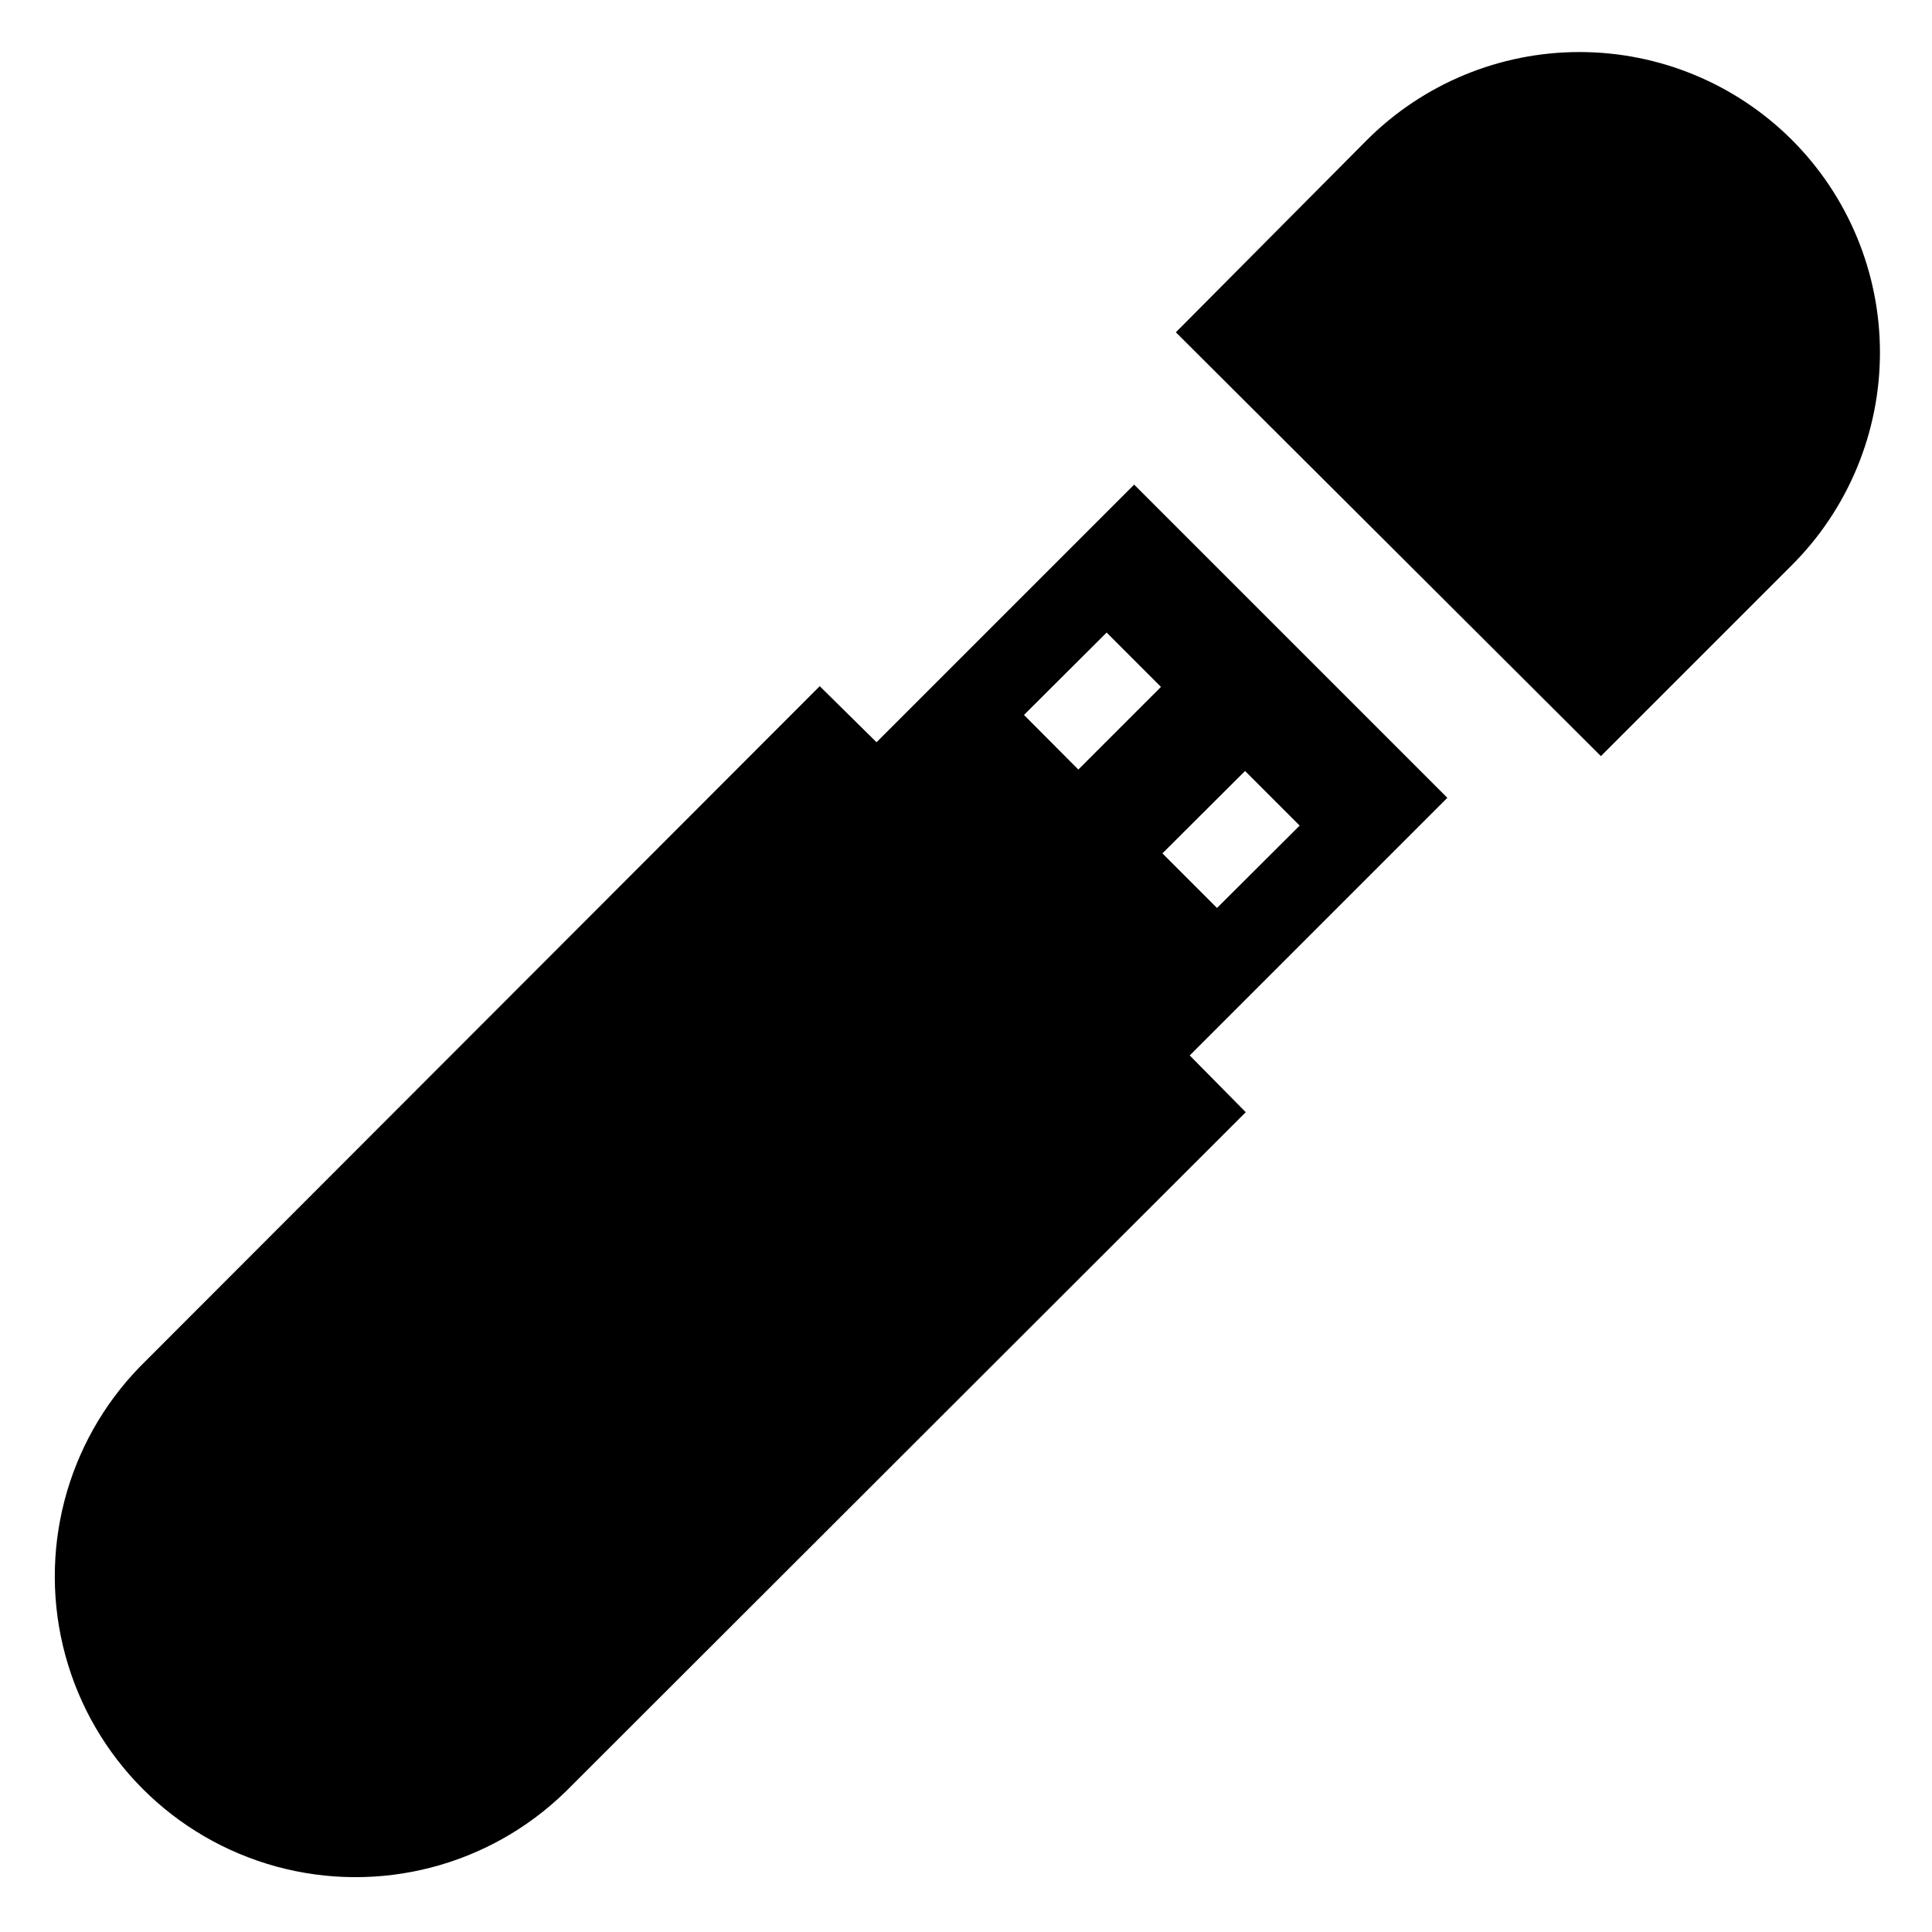
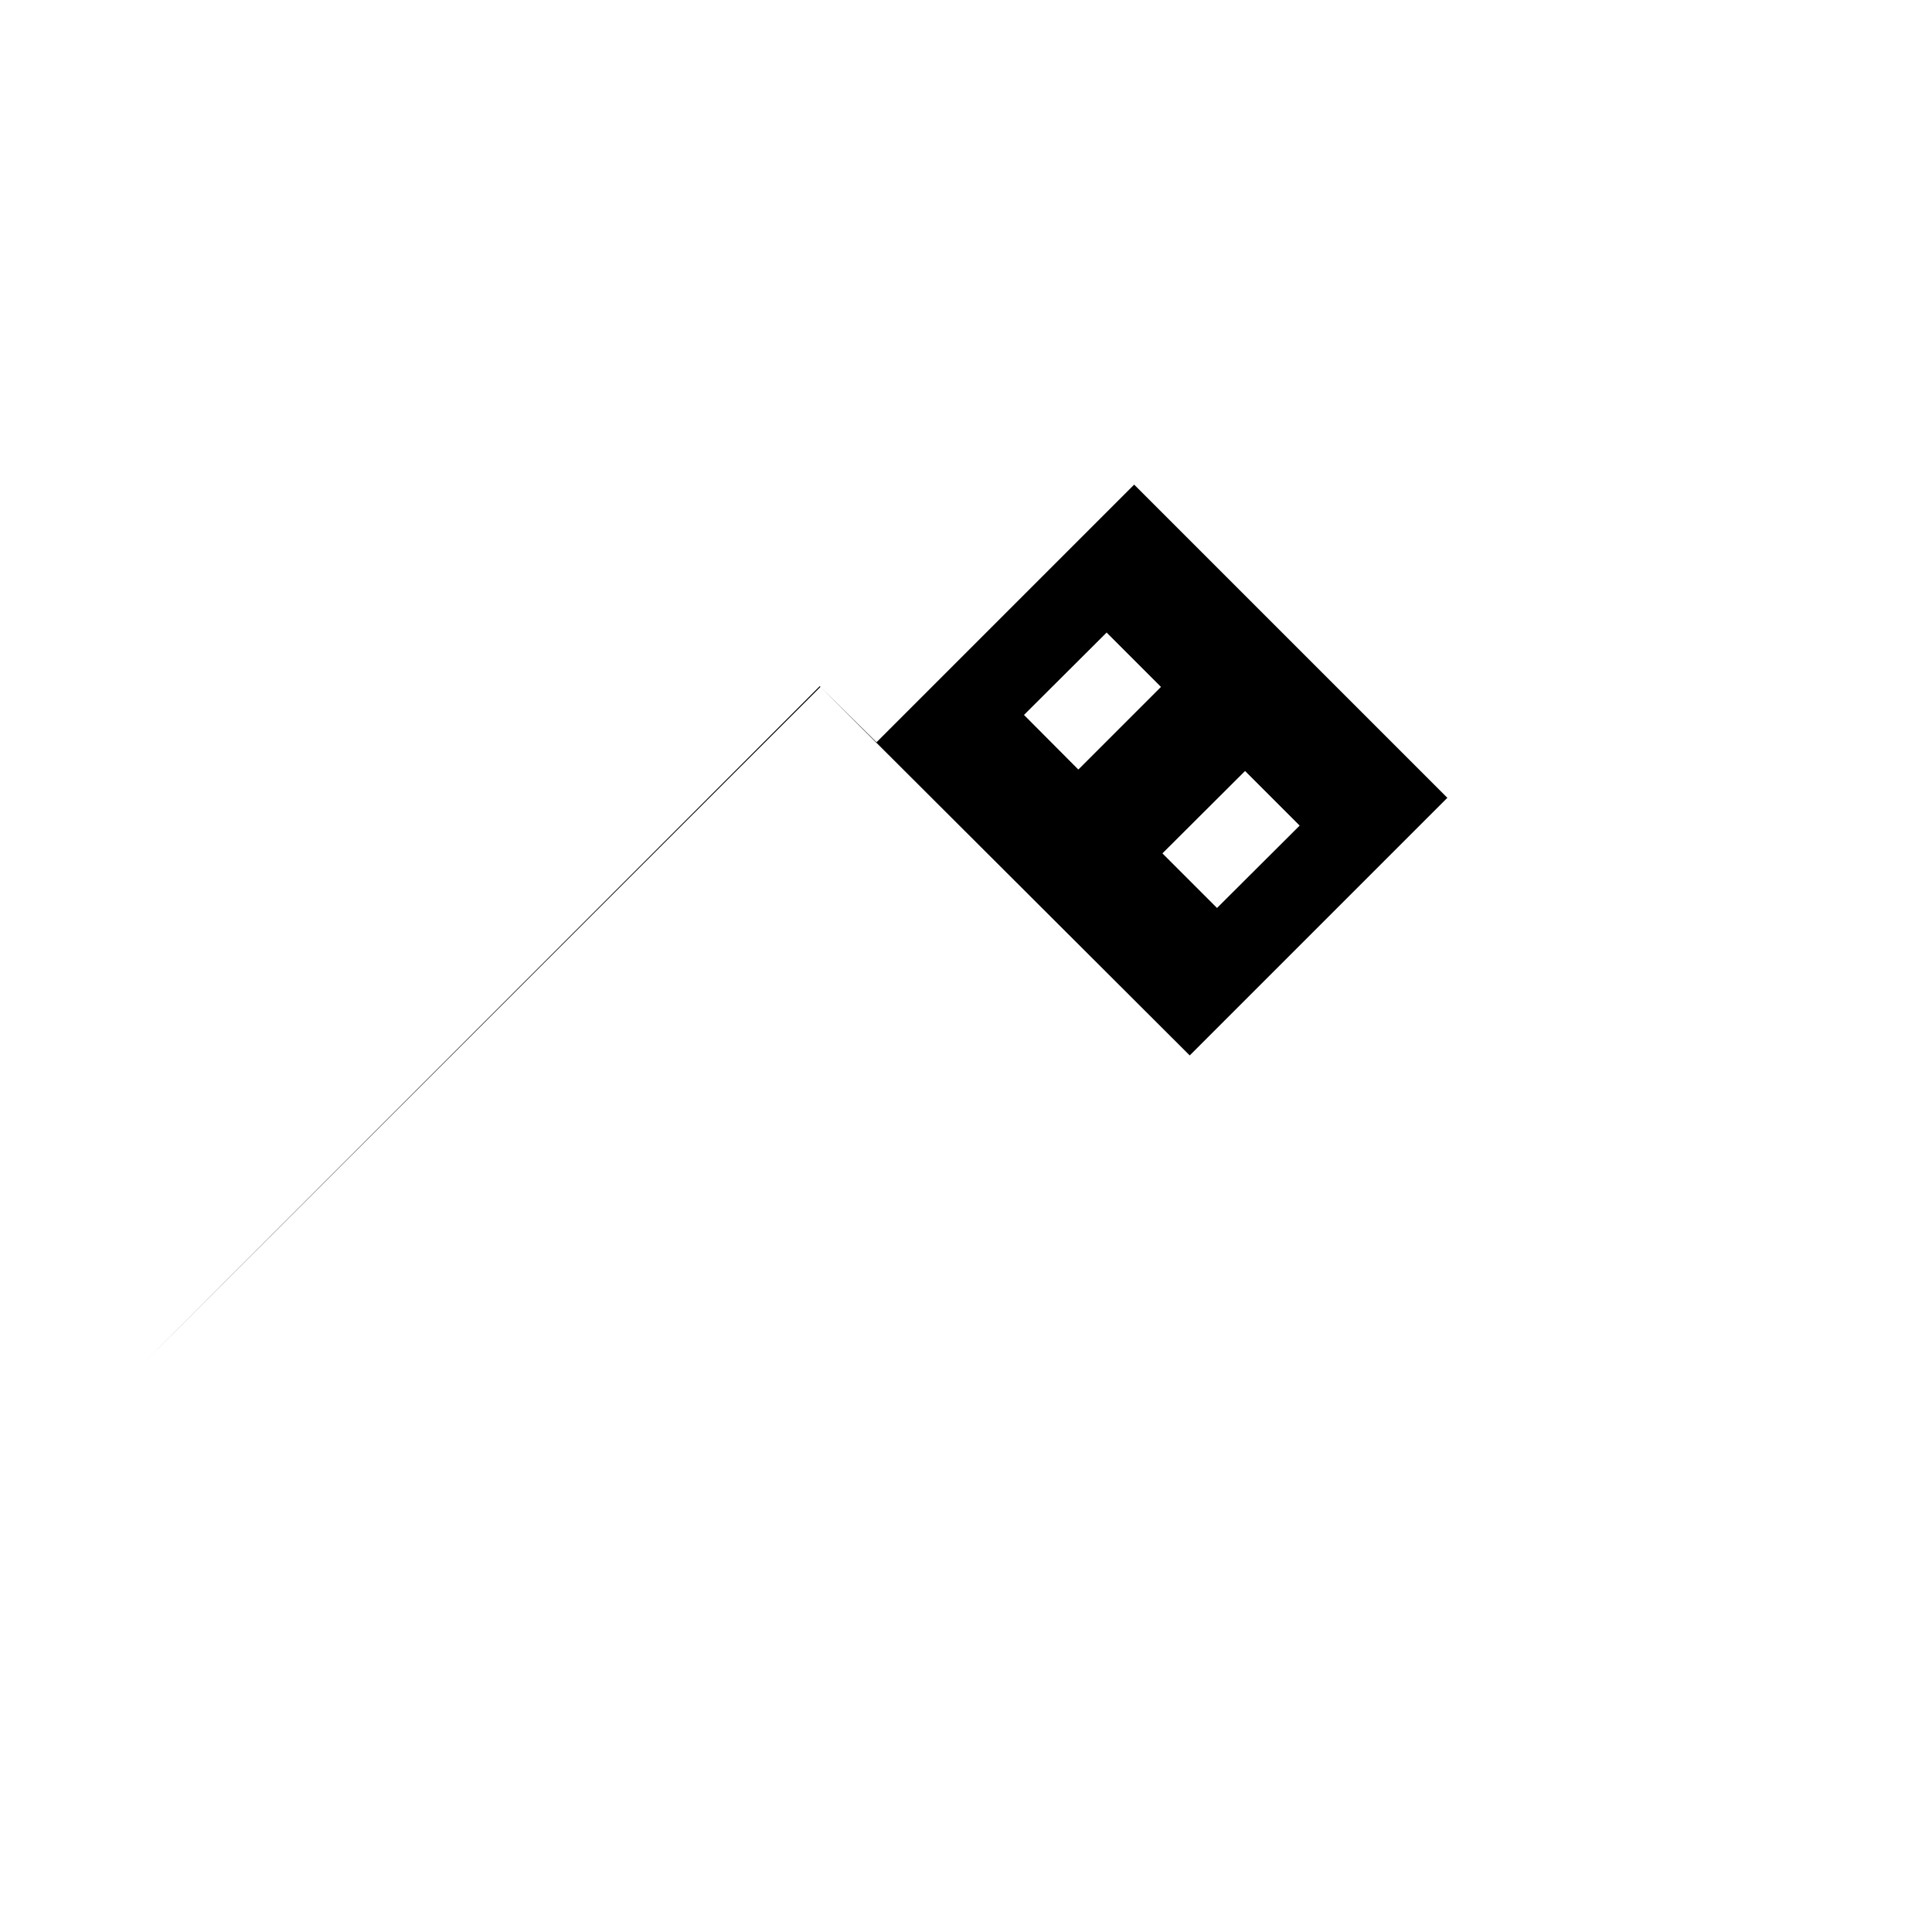
<svg xmlns="http://www.w3.org/2000/svg" fill="#000000" width="800px" height="800px" version="1.1" viewBox="144 144 512 512">
  <g>
-     <path d="m618.9 181.1c-14.945-14.926-35.203-23.309-56.324-23.309-21.121 0-41.379 8.383-56.324 23.309l-50.637 50.961 112.64 112.32 50.641-50.641c14.926-14.945 23.309-35.203 23.309-56.324s-8.383-41.379-23.309-56.32z" />
-     <path d="m459.29 423.7 68.273-68.273-83-83-68.273 68.273-15.051-14.855-180.08 180.27c-19.711 20.219-27.258 49.355-19.832 76.598 7.422 27.242 28.703 48.523 55.945 55.949 27.246 7.422 56.383-0.125 76.598-19.836l180.27-180.08zm14.664-75.379 14.469 14.469-21.898 21.832-14.469-14.469zm-36.688-36.688 14.402 14.406-21.895 21.895-14.406-14.469z" />
+     <path d="m459.29 423.7 68.273-68.273-83-83-68.273 68.273-15.051-14.855-180.08 180.27l180.27-180.08zm14.664-75.379 14.469 14.469-21.898 21.832-14.469-14.469zm-36.688-36.688 14.402 14.406-21.895 21.895-14.406-14.469z" />
  </g>
</svg>